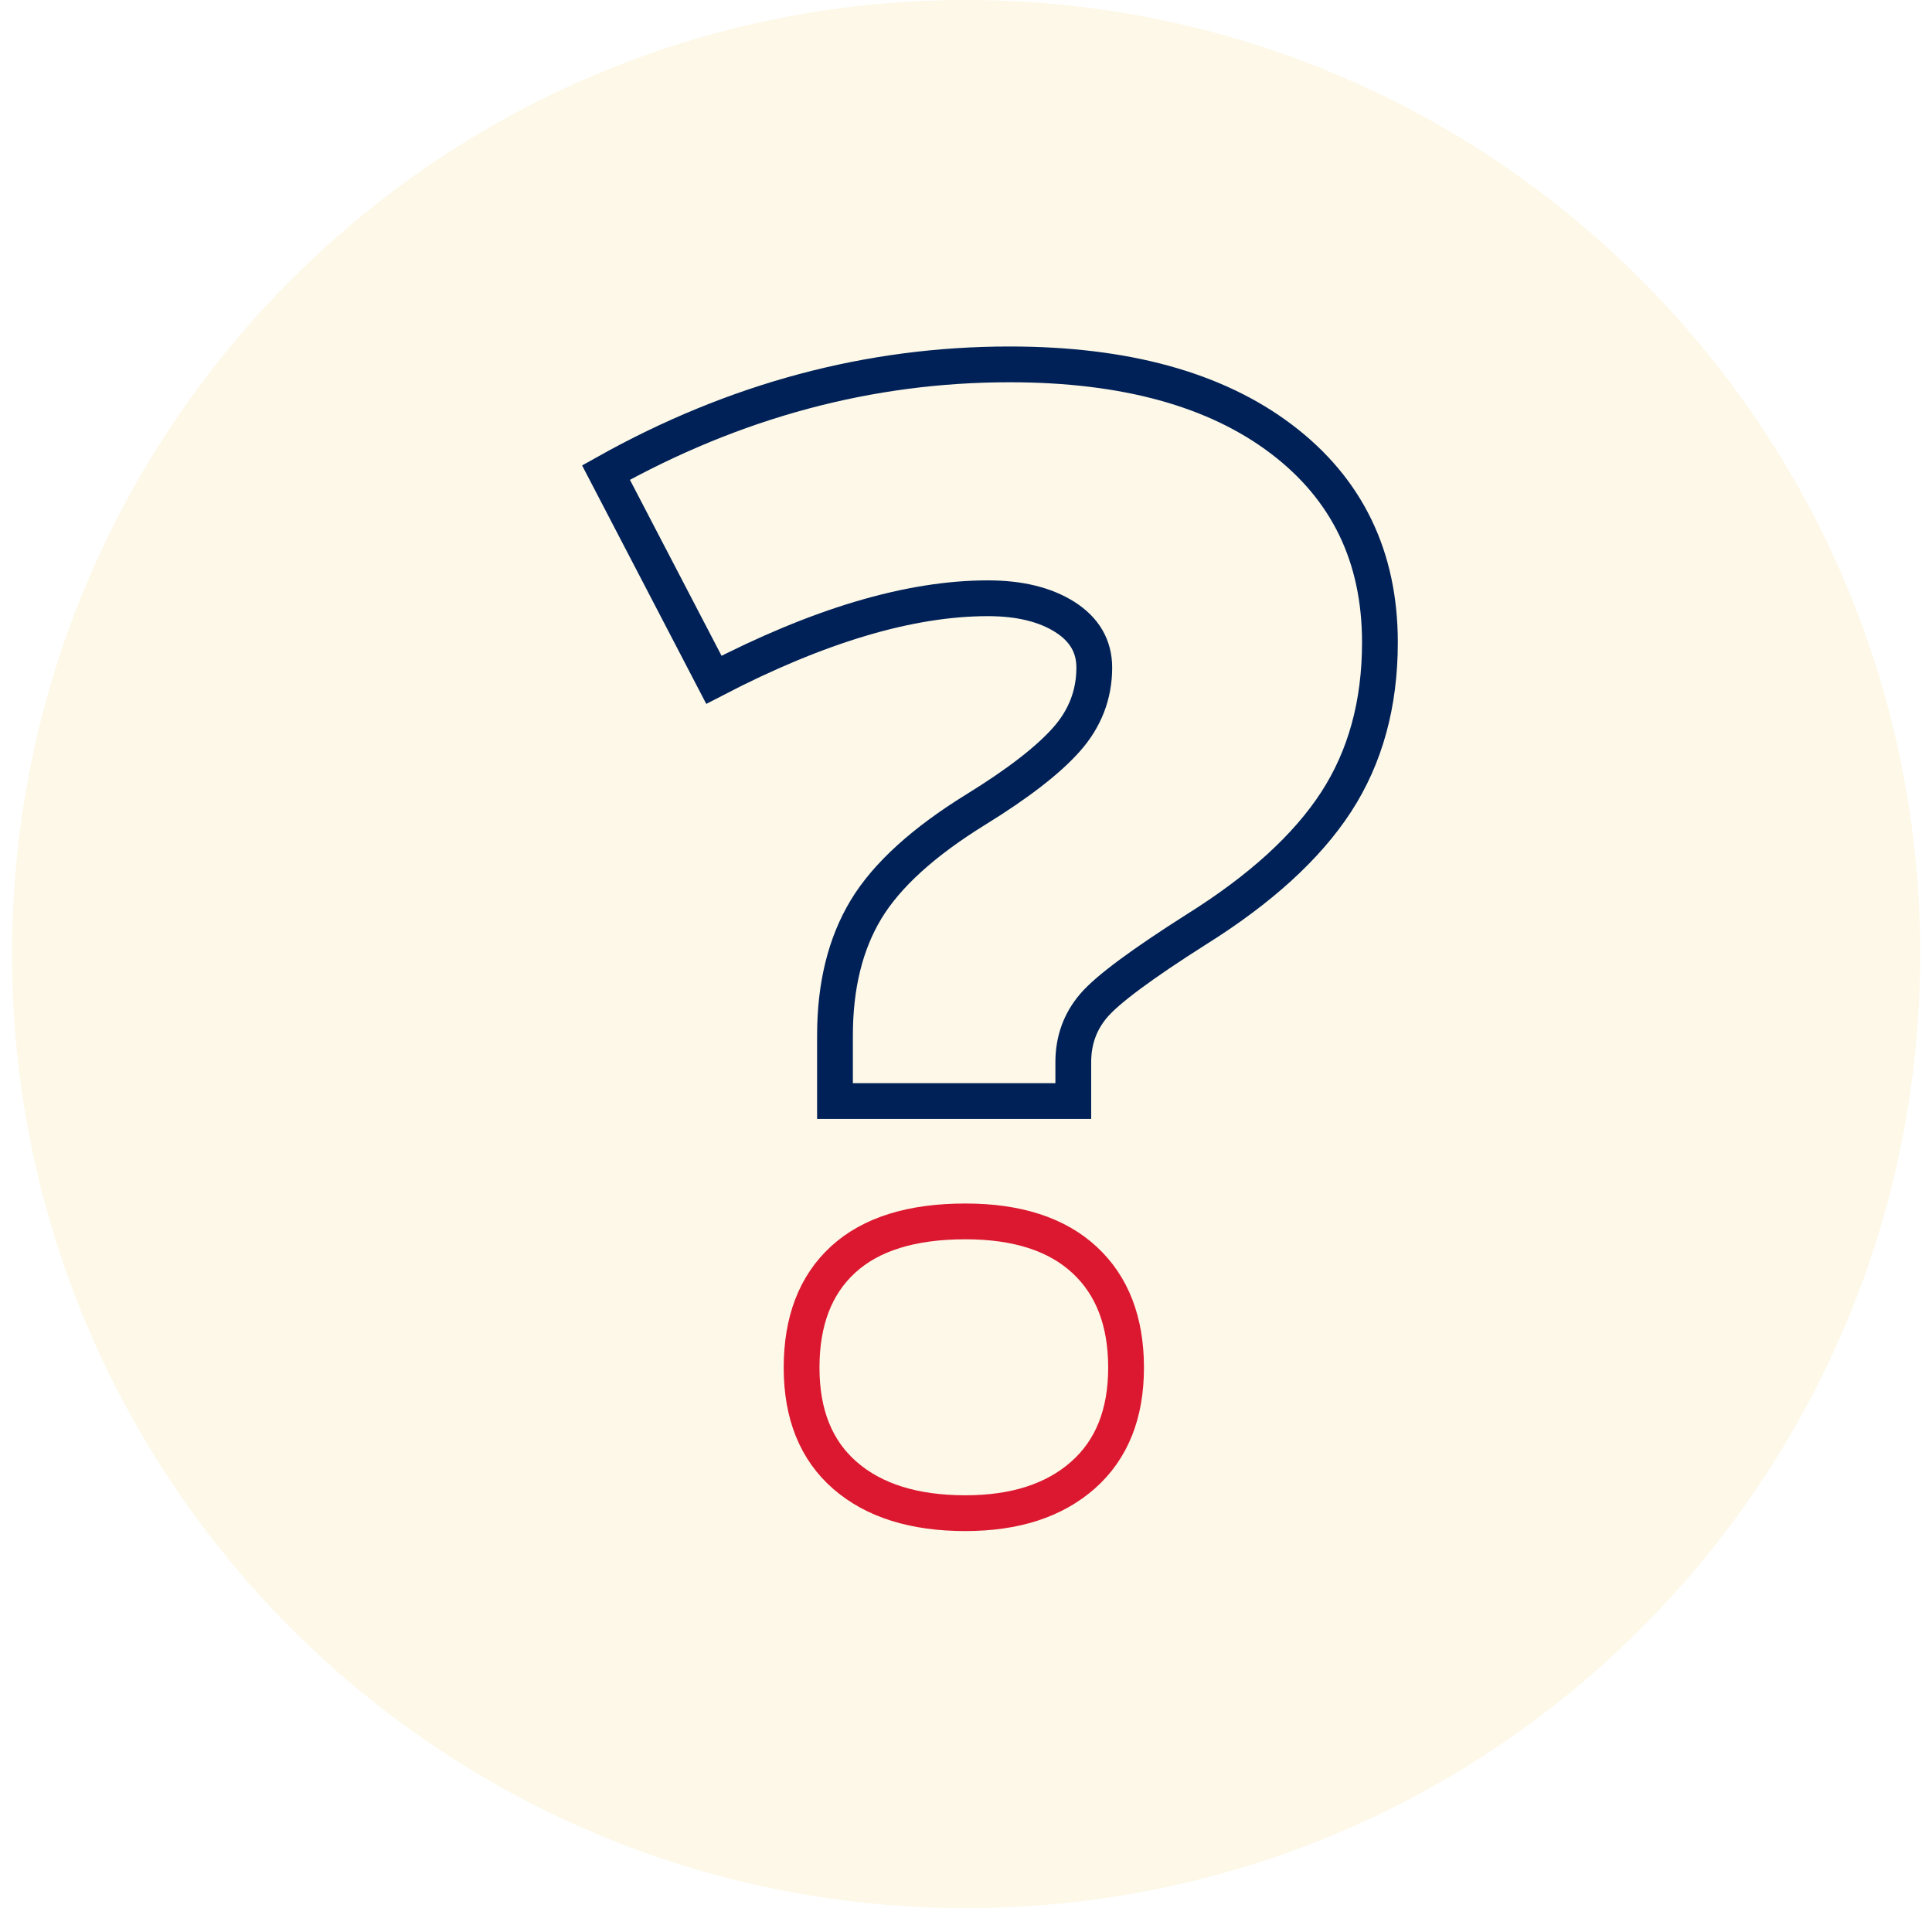
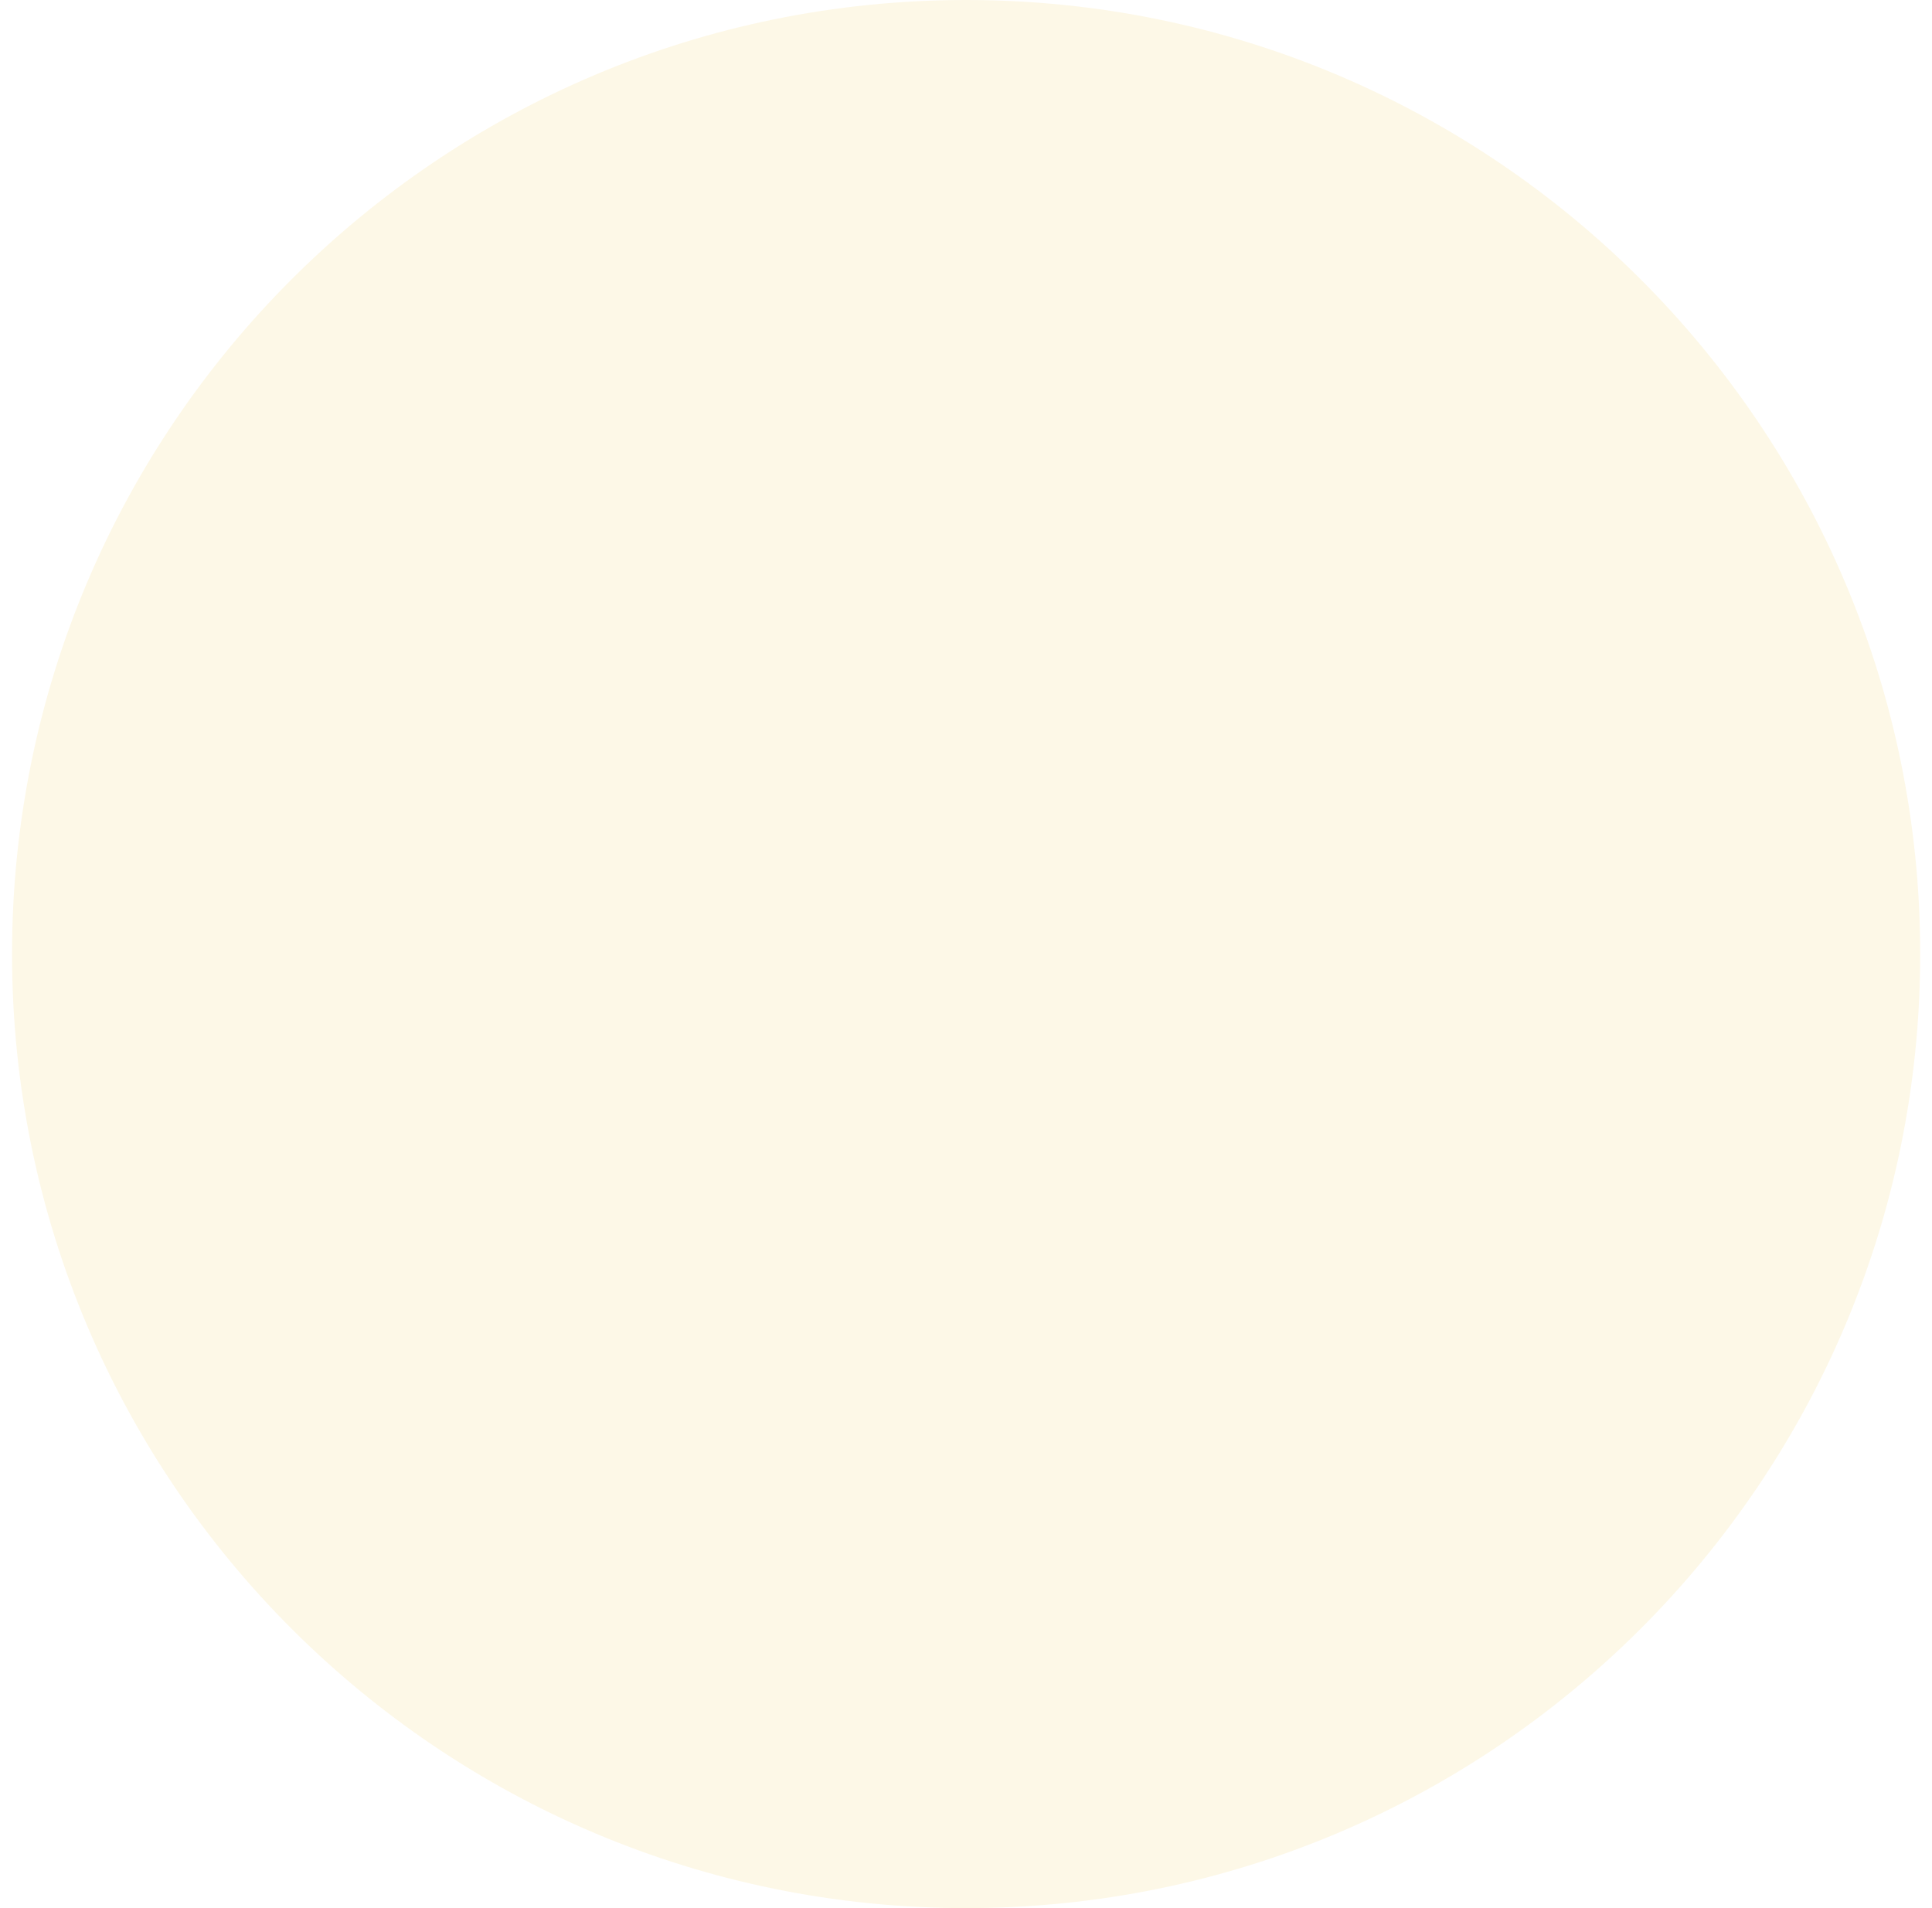
<svg xmlns="http://www.w3.org/2000/svg" width="81px" height="80px" viewBox="0 0 81 80" version="1.1">
  <title>icon_question</title>
  <defs>
    <filter color-interpolation-filters="auto" id="filter-1">
      <feColorMatrix in="SourceGraphic" type="matrix" values="0 0 0 0 0.953 0 0 0 0 0.965 0 0 0 0 0.969 0 0 0 1 0" />
    </filter>
  </defs>
  <g id="Page-1" stroke="none" stroke-width="1" fill="none" fill-rule="evenodd">
    <g id="0.-FAQ-Homepage" transform="translate(-495, -659)">
      <g id="FAQ_Card-1" transform="translate(340, 633)">
        <g id="icon_personalized" transform="translate(155.505, 26)">
          <g filter="url(#filter-1)" id="circle">
            <g transform="translate(0, -0)">
              <path d="M80,39.999 C80,62.091 62.092,80 40,80 C17.909,80 0,62.091 0,39.999 C0,17.909 17.909,0 40,0 C62.092,0 80,17.909 80,39.999" id="Fill-1" fill="#FDF8E7" />
            </g>
          </g>
          <g id="icon" transform="translate(24.901, 15.277)" stroke-linecap="square" stroke-width="1.5">
-             <path d="M9.601,30.887 L9.601,28.14 C9.601,26.052 10.035,24.291 10.903,22.853 C11.77,21.417 13.311,20.017 15.523,18.653 C17.282,17.568 18.544,16.589 19.316,15.716 C20.086,14.843 20.472,13.841 20.472,12.713 C20.472,11.819 20.059,11.111 19.235,10.589 C18.409,10.068 17.336,9.806 16.012,9.806 C12.736,9.806 8.907,10.947 4.524,13.224 L0,4.536 C5.403,1.512 11.043,0 16.924,0 C21.762,0 25.56,1.046 28.314,3.131 C31.069,5.217 32.448,8.06 32.448,11.658 C32.448,14.236 31.835,16.466 30.61,18.35 C29.384,20.234 27.425,22.019 24.735,23.7 C22.456,25.149 21.029,26.207 20.454,26.878 C19.879,27.548 19.592,28.342 19.592,29.257 L19.592,30.887 L9.601,30.887 Z" id="Stroke-1" stroke="#002157" />
-             <path d="M8.201,42.065 C8.201,40.105 8.782,38.595 9.942,37.531 C11.103,36.466 12.811,35.932 15.068,35.932 C17.237,35.932 18.904,36.471 20.064,37.546 C21.225,38.621 21.805,40.127 21.805,42.065 C21.805,44.003 21.203,45.504 20,46.568 C18.794,47.633 17.151,48.165 15.068,48.165 C12.921,48.165 11.239,47.639 10.024,46.585 C8.809,45.529 8.201,44.024 8.201,42.065 Z" id="Stroke-3" stroke="#DB1830" />
-           </g>
+             </g>
        </g>
      </g>
    </g>
  </g>
</svg>